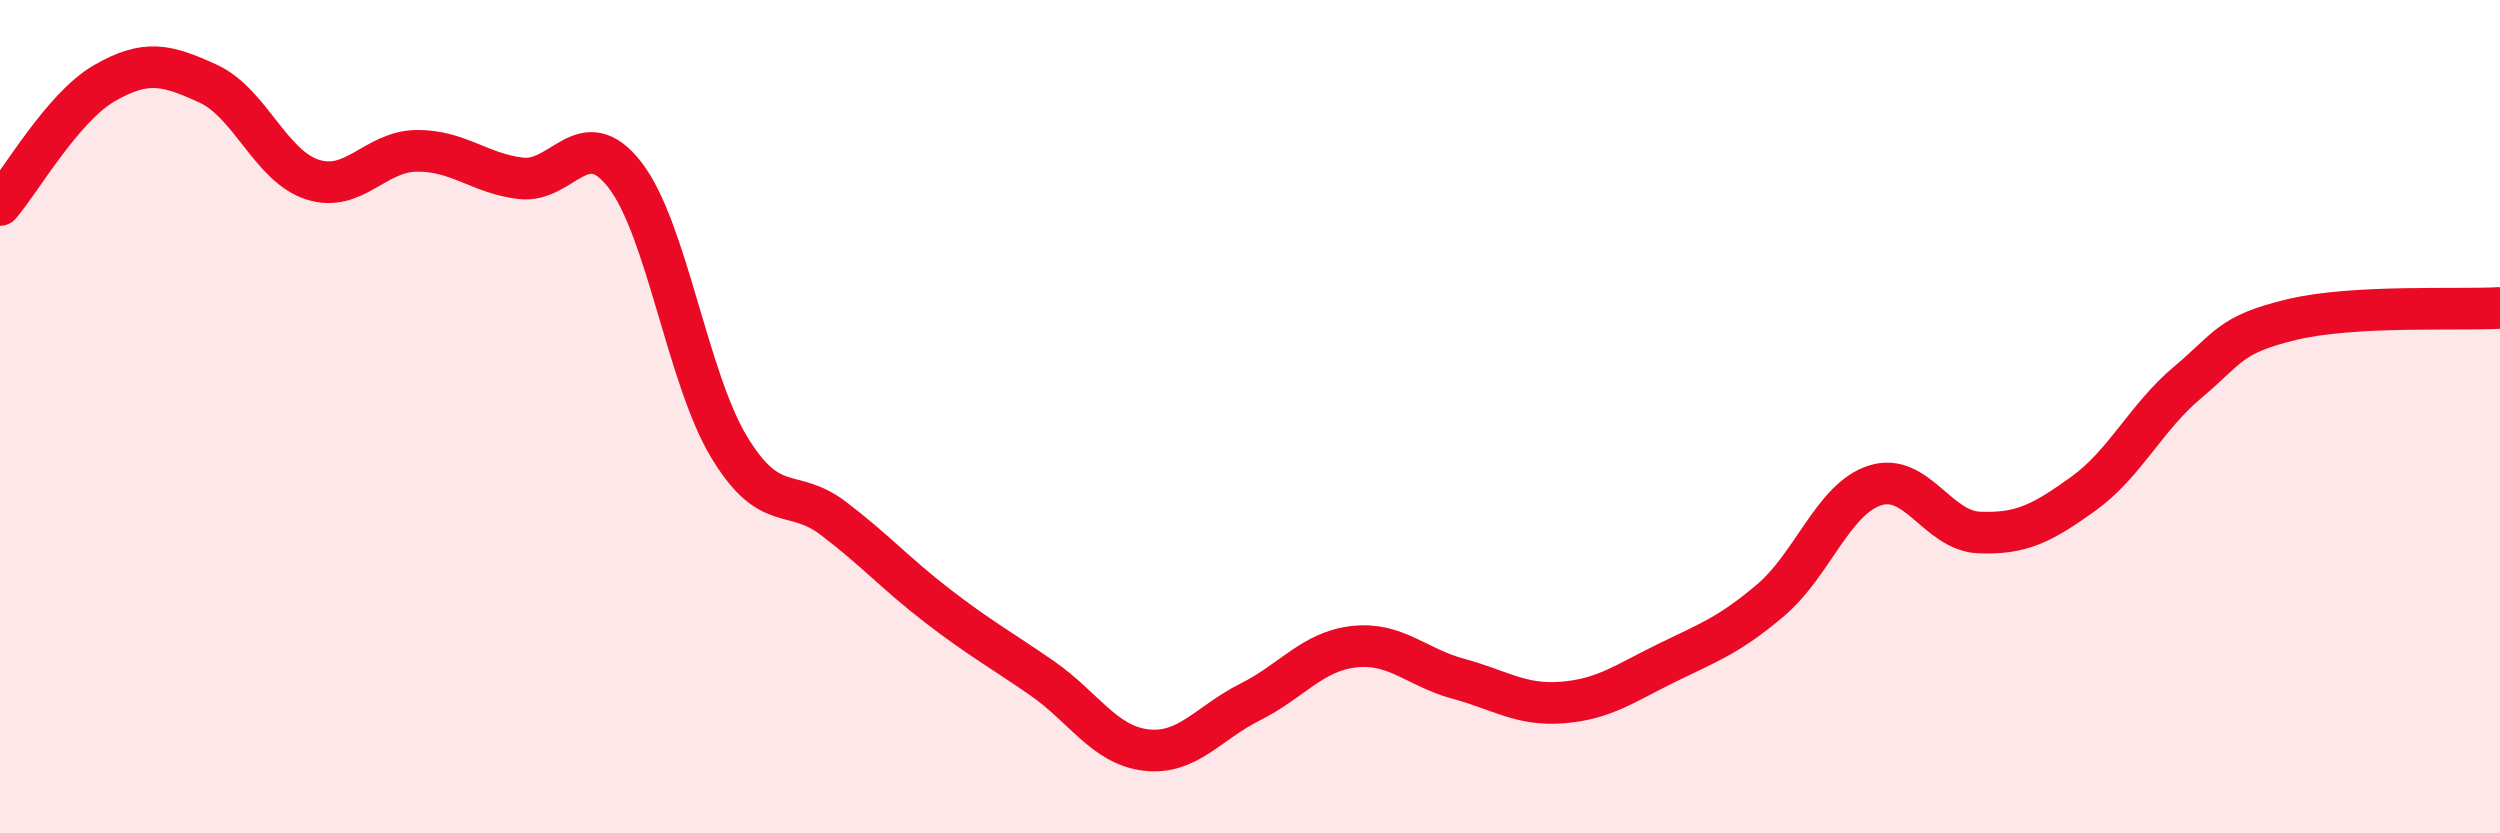
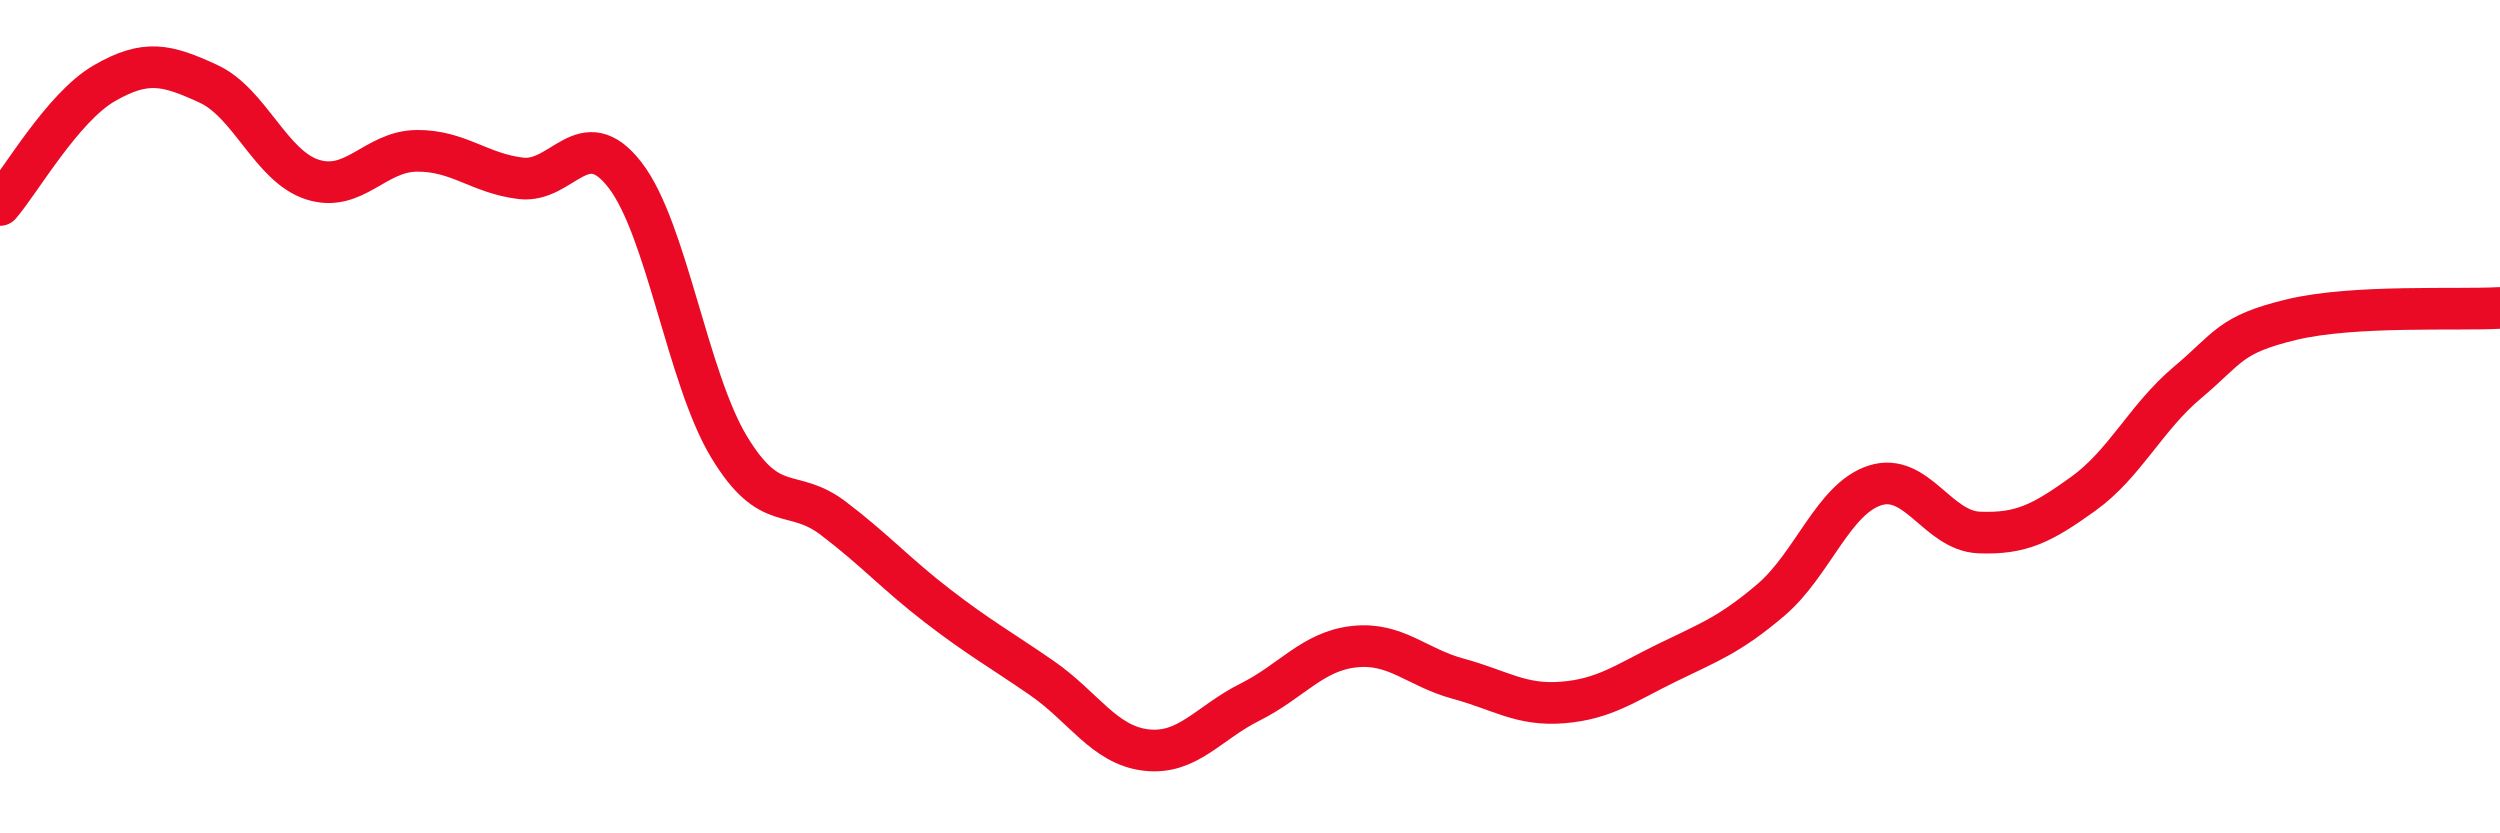
<svg xmlns="http://www.w3.org/2000/svg" width="60" height="20" viewBox="0 0 60 20">
-   <path d="M 0,4.92 C 0.5,4.34 1.5,2.58 2.5,2 C 3.5,1.42 4,1.55 5,2.01 C 6,2.47 6.5,3.99 7.5,4.31 C 8.5,4.63 9,3.63 10,3.62 C 11,3.61 11.5,4.16 12.5,4.28 C 13.5,4.4 14,2.91 15,4.2 C 16,5.49 16.5,9.08 17.5,10.73 C 18.5,12.38 19,11.68 20,12.44 C 21,13.2 21.5,13.77 22.5,14.54 C 23.5,15.31 24,15.58 25,16.27 C 26,16.96 26.5,17.88 27.5,18 C 28.5,18.12 29,17.35 30,16.85 C 31,16.35 31.5,15.63 32.5,15.52 C 33.5,15.41 34,16.02 35,16.29 C 36,16.56 36.5,16.94 37.5,16.86 C 38.5,16.78 39,16.4 40,15.91 C 41,15.42 41.5,15.25 42.5,14.4 C 43.5,13.55 44,11.97 45,11.65 C 46,11.33 46.5,12.74 47.5,12.78 C 48.5,12.82 49,12.57 50,11.85 C 51,11.13 51.5,10.02 52.5,9.18 C 53.5,8.34 53.5,8.03 55,7.67 C 56.5,7.31 59,7.45 60,7.39L60 20L0 20Z" fill="#EB0A25" opacity="0.1" stroke-linecap="round" stroke-linejoin="round" />
  <path d="M 0,4.92 C 0.5,4.34 1.5,2.58 2.5,2 C 3.5,1.42 4,1.55 5,2.01 C 6,2.47 6.5,3.99 7.5,4.31 C 8.5,4.63 9,3.63 10,3.62 C 11,3.61 11.5,4.16 12.5,4.28 C 13.5,4.4 14,2.91 15,4.2 C 16,5.49 16.5,9.08 17.5,10.73 C 18.5,12.38 19,11.68 20,12.44 C 21,13.2 21.5,13.77 22.5,14.54 C 23.5,15.31 24,15.58 25,16.27 C 26,16.96 26.5,17.88 27.5,18 C 28.5,18.12 29,17.35 30,16.85 C 31,16.35 31.5,15.63 32.5,15.52 C 33.5,15.41 34,16.02 35,16.29 C 36,16.56 36.5,16.94 37.5,16.86 C 38.5,16.78 39,16.4 40,15.91 C 41,15.42 41.5,15.25 42.5,14.4 C 43.5,13.55 44,11.97 45,11.65 C 46,11.33 46.5,12.74 47.5,12.78 C 48.5,12.82 49,12.57 50,11.85 C 51,11.13 51.5,10.02 52.5,9.18 C 53.5,8.34 53.5,8.03 55,7.67 C 56.5,7.31 59,7.45 60,7.39" stroke="#EB0A25" stroke-width="1" fill="none" stroke-linecap="round" stroke-linejoin="round" />
</svg>